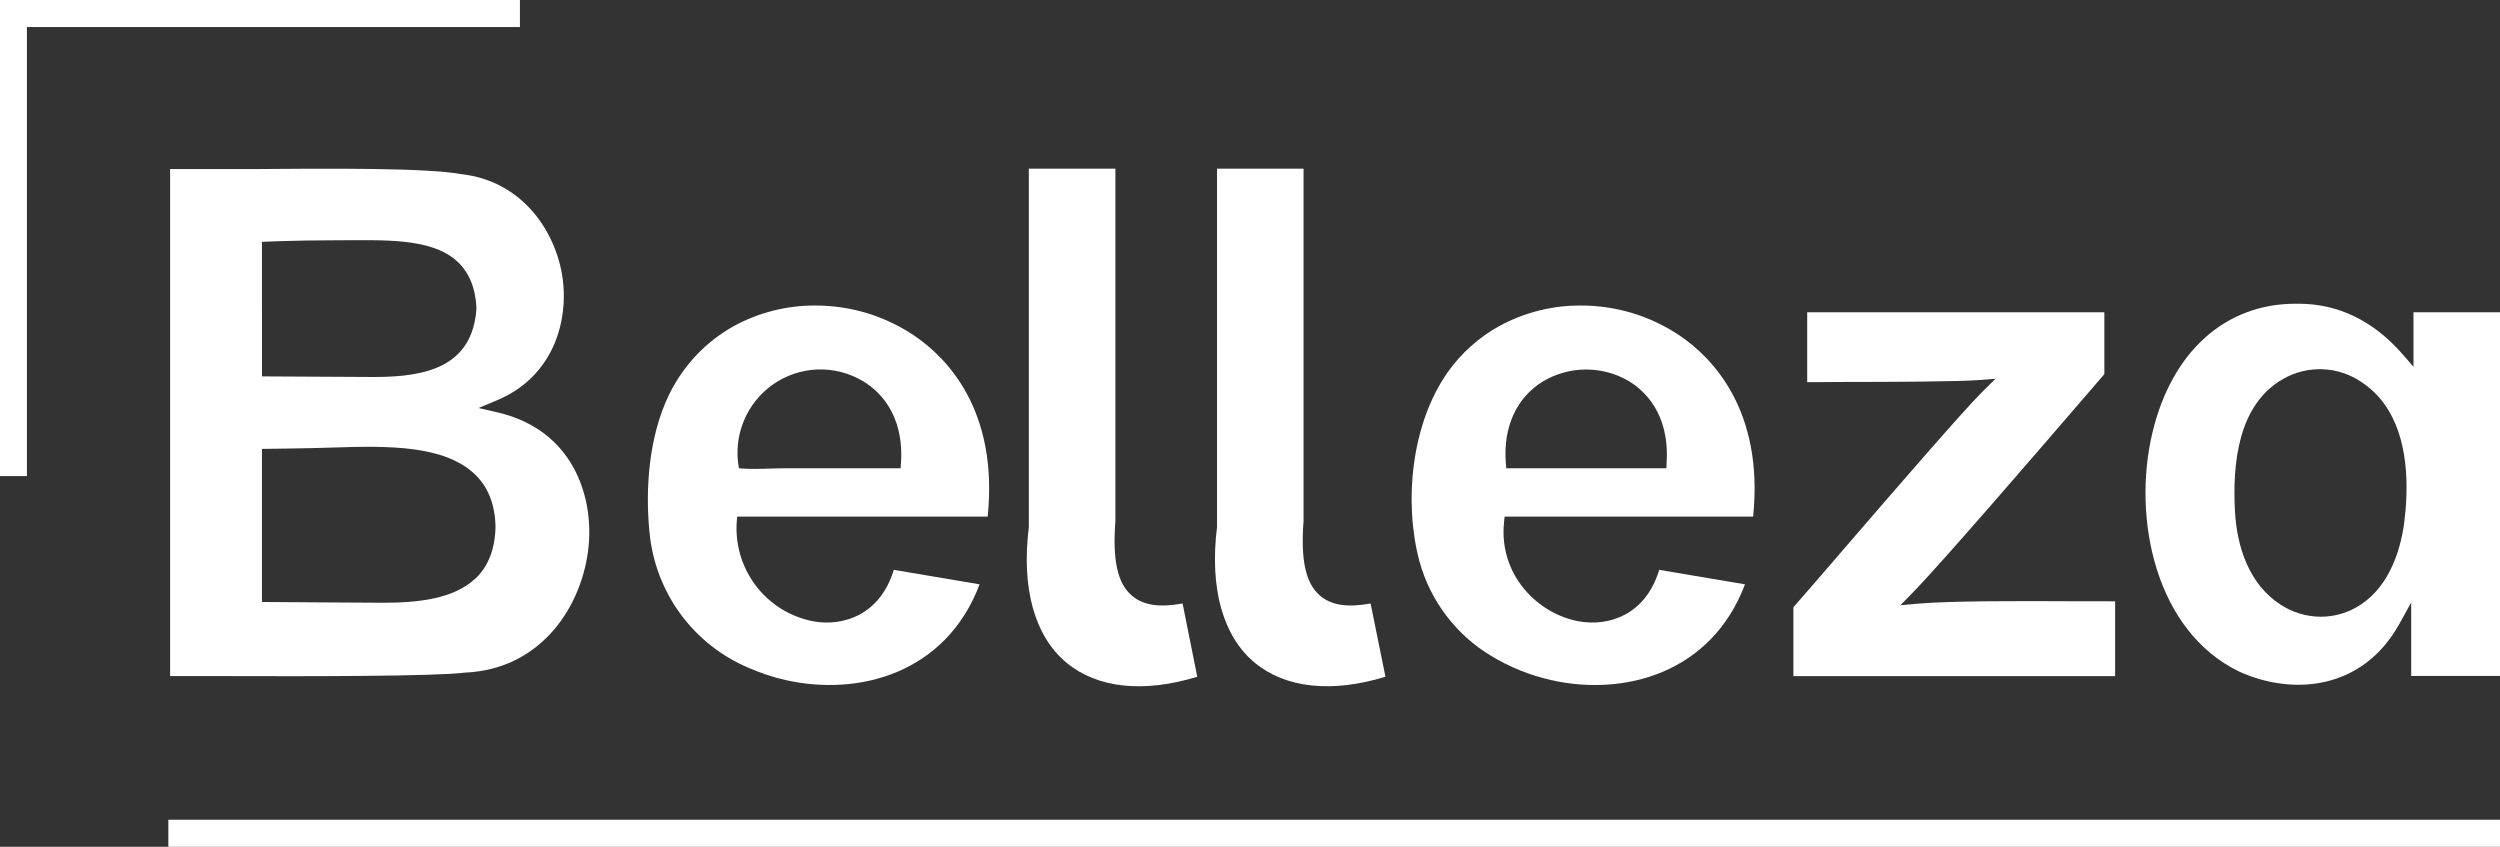
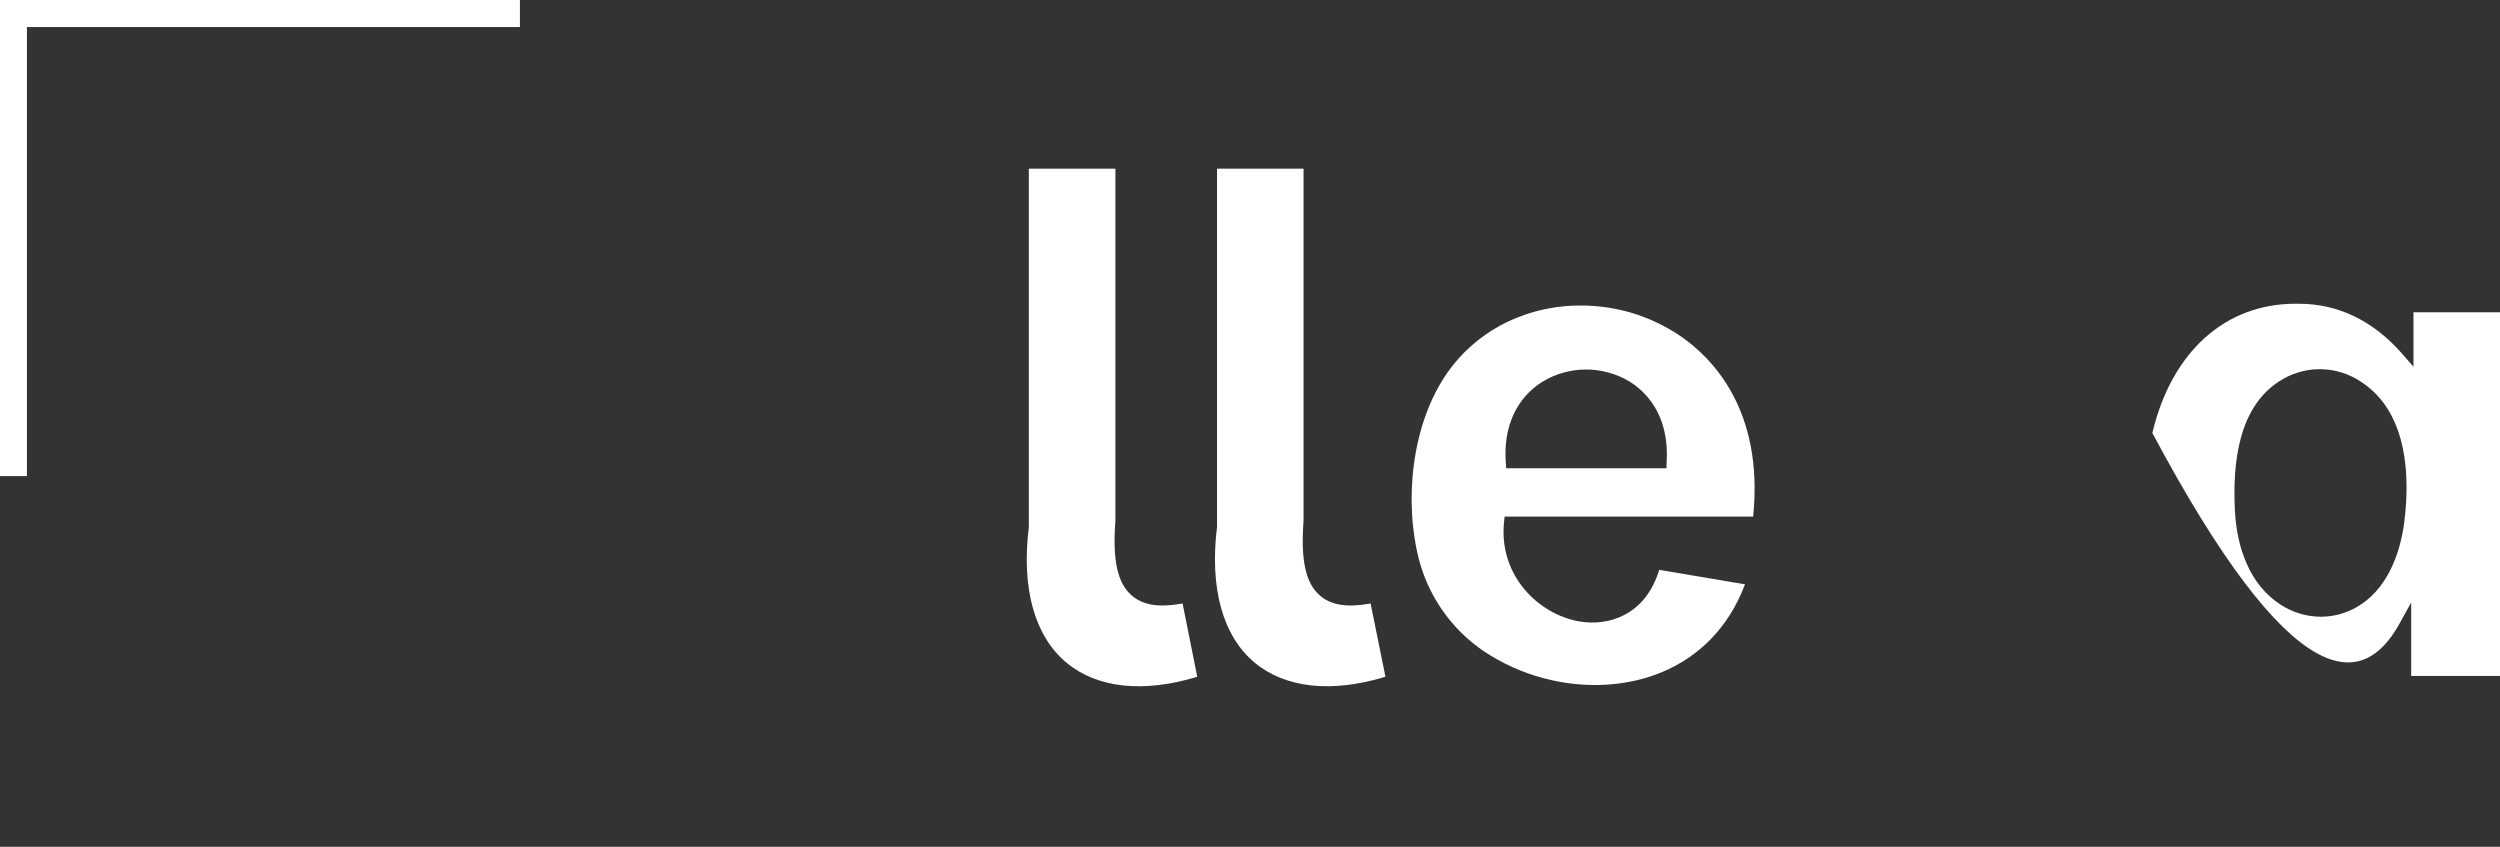
<svg xmlns="http://www.w3.org/2000/svg" width="124" height="42" viewBox="0 0 124 42" fill="none">
  <rect x="0" y="0" width="124" height="42" fill="#333333" stroke="none" />
  <g clip-path="url(#clip0_1360_988)">
-     <path d="M23.732 20.238L24.634 19.861C27.511 18.662 28.194 15.845 27.906 13.798C27.577 11.472 25.901 8.975 22.888 8.639C21.197 8.322 16.318 8.354 12.395 8.387C10.787 8.387 8.438 8.387 8.438 8.387V33.534H11.145C15.291 33.547 21.57 33.551 23.067 33.361C26.903 33.196 28.927 29.978 29.198 27.056C29.429 24.55 28.386 21.319 24.681 20.455L23.732 20.238ZM12.993 11.996C12.993 11.996 14.521 11.917 16.766 11.917C19.011 11.917 21.367 11.783 22.657 12.947C23.255 13.486 23.584 14.262 23.634 15.275C23.451 18.202 21.127 18.699 18.566 18.699C17.889 18.699 12.995 18.669 12.995 18.669L12.993 11.996ZM23.56 28.709C22.526 29.676 20.824 29.897 19.035 29.897C18.258 29.897 12.993 29.858 12.993 29.858V22.266C12.993 22.266 15.343 22.24 16.51 22.198C19.321 22.102 22.046 22.091 23.556 23.526C24.21 24.151 24.557 25.024 24.577 26.126C24.557 27.238 24.215 28.106 23.56 28.718V28.709Z" fill="white" />
-     <path d="M40.438 15.155C39.028 15.147 37.639 15.497 36.4 16.172C35.008 16.947 33.887 18.133 33.188 19.57C32.2 21.6 31.99 24.195 32.217 26.42C32.357 27.879 32.887 29.273 33.752 30.454C34.618 31.634 35.785 32.557 37.131 33.124C37.717 33.383 38.326 33.584 38.95 33.727C42.596 34.557 46.923 33.394 48.588 28.983L44.333 28.264C43.644 30.535 41.782 31.072 40.368 30.822C39.194 30.607 38.146 29.949 37.439 28.983C36.732 28.016 36.419 26.815 36.566 25.624C38.547 25.624 40.53 25.624 42.511 25.624H48.644C48.662 25.624 48.989 25.624 48.989 25.624C49.53 20.328 46.943 17.719 45.332 16.637C43.883 15.665 42.18 15.15 40.438 15.155ZM44.671 23.226H38.955C38.2 23.226 37.397 23.299 36.651 23.226C36.504 22.443 36.585 21.634 36.885 20.896C37.185 20.158 37.691 19.523 38.341 19.067C38.992 18.611 39.76 18.354 40.553 18.326C41.345 18.298 42.129 18.501 42.81 18.91C43.576 19.37 44.841 20.508 44.691 22.941L44.671 23.226Z" fill="white" />
    <path d="M56.129 29.533C55.424 28.921 55.175 27.779 55.324 25.841V8.365H51.03C51.03 10.764 51.03 25.999 51.03 26.144C50.653 29.187 51.318 31.559 52.9 32.872C54.427 34.137 56.72 34.382 59.384 33.567L58.656 29.932C57.488 30.147 56.692 30.02 56.129 29.533Z" fill="white" />
    <path d="M65.461 29.533C64.758 28.921 64.51 27.779 64.656 25.841V8.365H60.364V26.144C59.989 29.187 60.654 31.559 62.236 32.872C63.763 34.134 66.056 34.38 68.718 33.567L67.981 29.932C66.825 30.147 66.017 30.02 65.461 29.533Z" fill="white" />
    <path d="M78.412 15.155C76.999 15.146 75.606 15.495 74.364 16.172C73.346 16.735 72.468 17.523 71.796 18.476C70.009 21.027 69.614 24.868 70.404 27.841C70.944 29.803 72.215 31.482 73.954 32.528C74.871 33.085 75.871 33.49 76.917 33.727C80.548 34.56 84.887 33.394 86.552 28.983L82.297 28.264C81.61 30.537 79.756 31.072 78.331 30.822C76.287 30.465 74.332 28.527 74.6 25.905L74.628 25.622H86.956C87.495 20.326 84.907 17.717 83.297 16.634C81.85 15.666 80.15 15.151 78.412 15.155ZM82.655 23.226H74.709L74.687 22.937C74.556 21.183 75.217 19.732 76.507 18.932C77.152 18.542 77.889 18.333 78.642 18.328C79.395 18.323 80.135 18.52 80.785 18.901C81.551 19.361 82.815 20.499 82.664 22.932L82.655 23.226Z" fill="white" />
-     <path d="M102.766 29.822C100.237 29.809 96.781 29.798 95.107 29.943L94.263 30.017L94.856 29.41C96.323 27.907 100.865 22.632 103.307 19.798L104.376 18.557V15.488H89.637V18.956L91.501 18.945C93.888 18.945 97.158 18.927 98.123 18.853L98.974 18.787L98.365 19.39C97.328 20.42 93.94 24.351 91.463 27.22C90.397 28.459 89.48 29.522 88.952 30.118V33.536H104.91V29.825C104.337 29.827 103.601 29.825 102.766 29.822Z" fill="white" />
-     <path d="M114.005 15.065H113.856C110.365 15.065 107.71 17.452 106.757 21.475C105.749 25.721 106.918 31.315 111.068 33.312C113.704 34.509 117.177 34.244 119.008 30.945L119.595 29.884V33.527H124.009V15.488H119.708V18.191L119.161 17.562C117.712 15.906 115.977 15.065 114.005 15.065ZM119.357 24.607C119.342 25.057 119.302 25.499 119.25 25.922C119.032 27.551 118.364 29.283 116.872 30.125C116.336 30.429 115.731 30.589 115.115 30.59C114.401 30.588 113.703 30.377 113.106 29.983C111.563 28.987 110.95 27.133 110.854 25.366C110.728 23.033 110.989 20.067 113.254 18.789C113.845 18.454 114.517 18.289 115.195 18.314C115.873 18.339 116.531 18.552 117.096 18.93C118.982 20.146 119.431 22.461 119.357 24.609V24.607Z" fill="white" />
-     <path d="M8.35 42.002V40.658H124V42.002H8.35Z" fill="white" />
+     <path d="M114.005 15.065H113.856C110.365 15.065 107.71 17.452 106.757 21.475C113.704 34.509 117.177 34.244 119.008 30.945L119.595 29.884V33.527H124.009V15.488H119.708V18.191L119.161 17.562C117.712 15.906 115.977 15.065 114.005 15.065ZM119.357 24.607C119.342 25.057 119.302 25.499 119.25 25.922C119.032 27.551 118.364 29.283 116.872 30.125C116.336 30.429 115.731 30.589 115.115 30.59C114.401 30.588 113.703 30.377 113.106 29.983C111.563 28.987 110.95 27.133 110.854 25.366C110.728 23.033 110.989 20.067 113.254 18.789C113.845 18.454 114.517 18.289 115.195 18.314C115.873 18.339 116.531 18.552 117.096 18.93C118.982 20.146 119.431 22.461 119.357 24.609V24.607Z" fill="white" />
    <path d="M0 0H1.335V23.614H0V0Z" fill="white" />
    <path d="M0 1.342V0H25.788V1.342H0Z" fill="white" />
  </g>
  <defs>
    <clipPath id="clip0_1360_988">
      <rect width="124" height="42" fill="white" />
    </clipPath>
  </defs>
</svg>